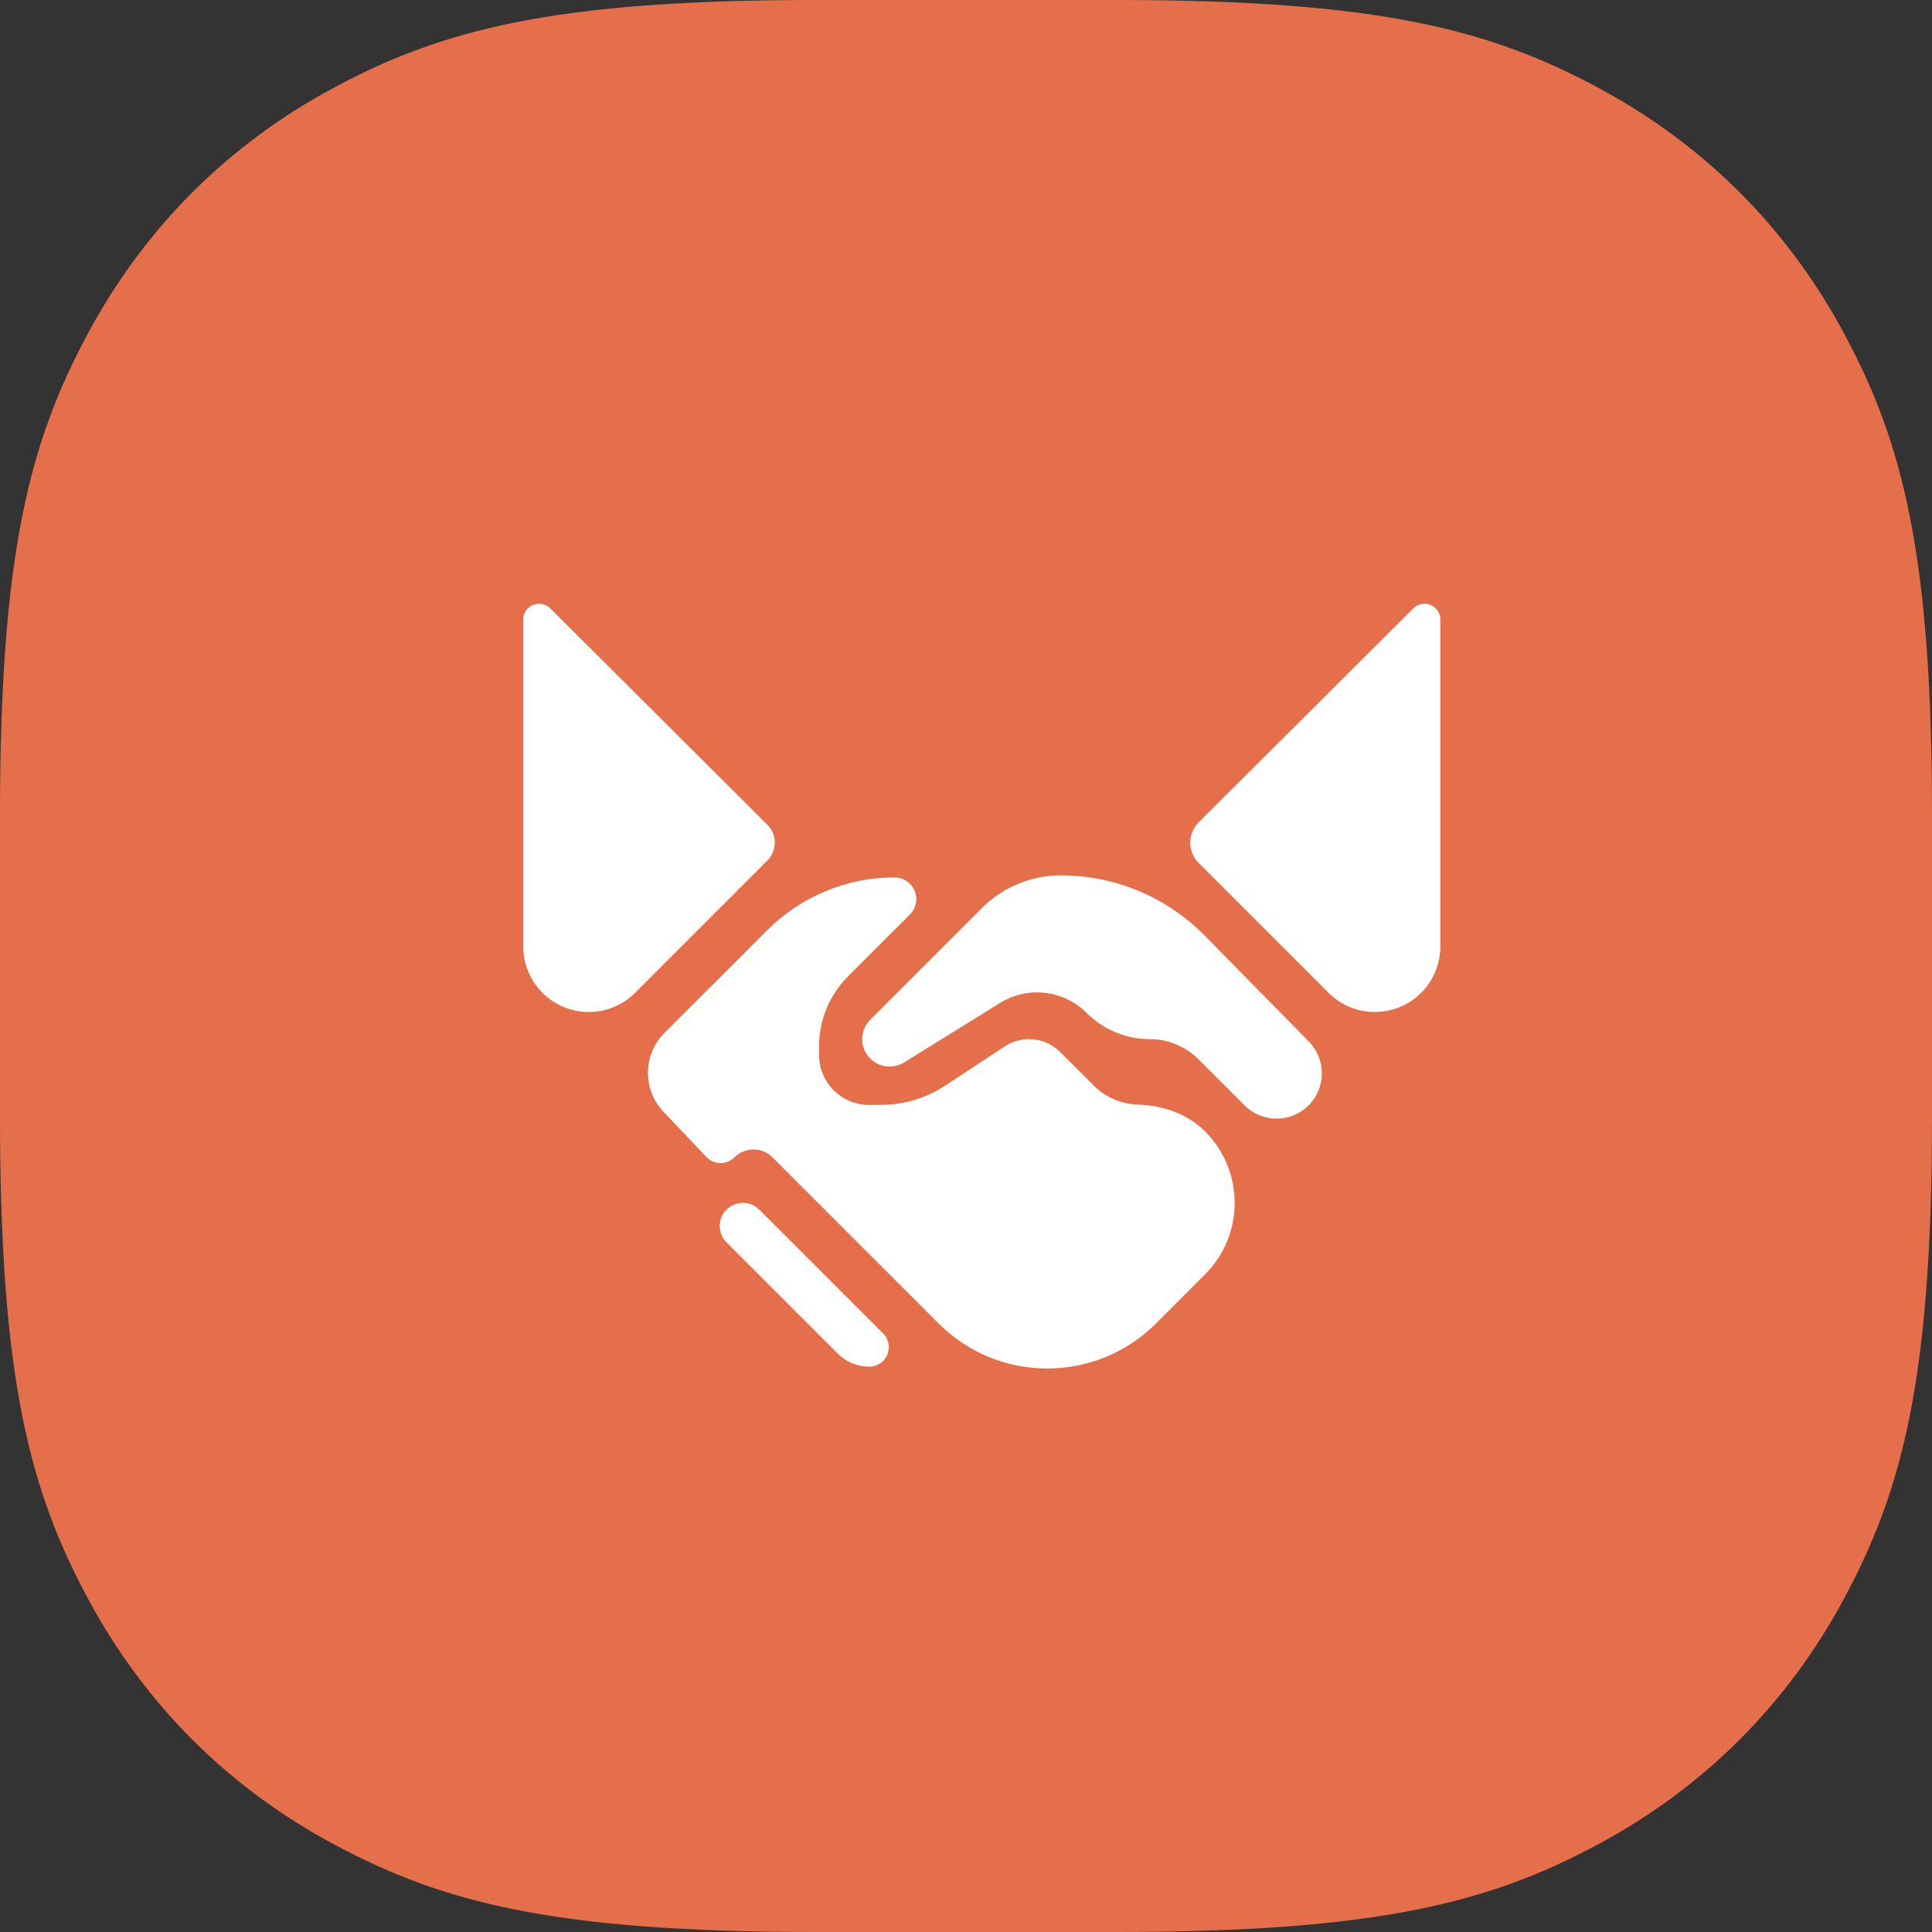
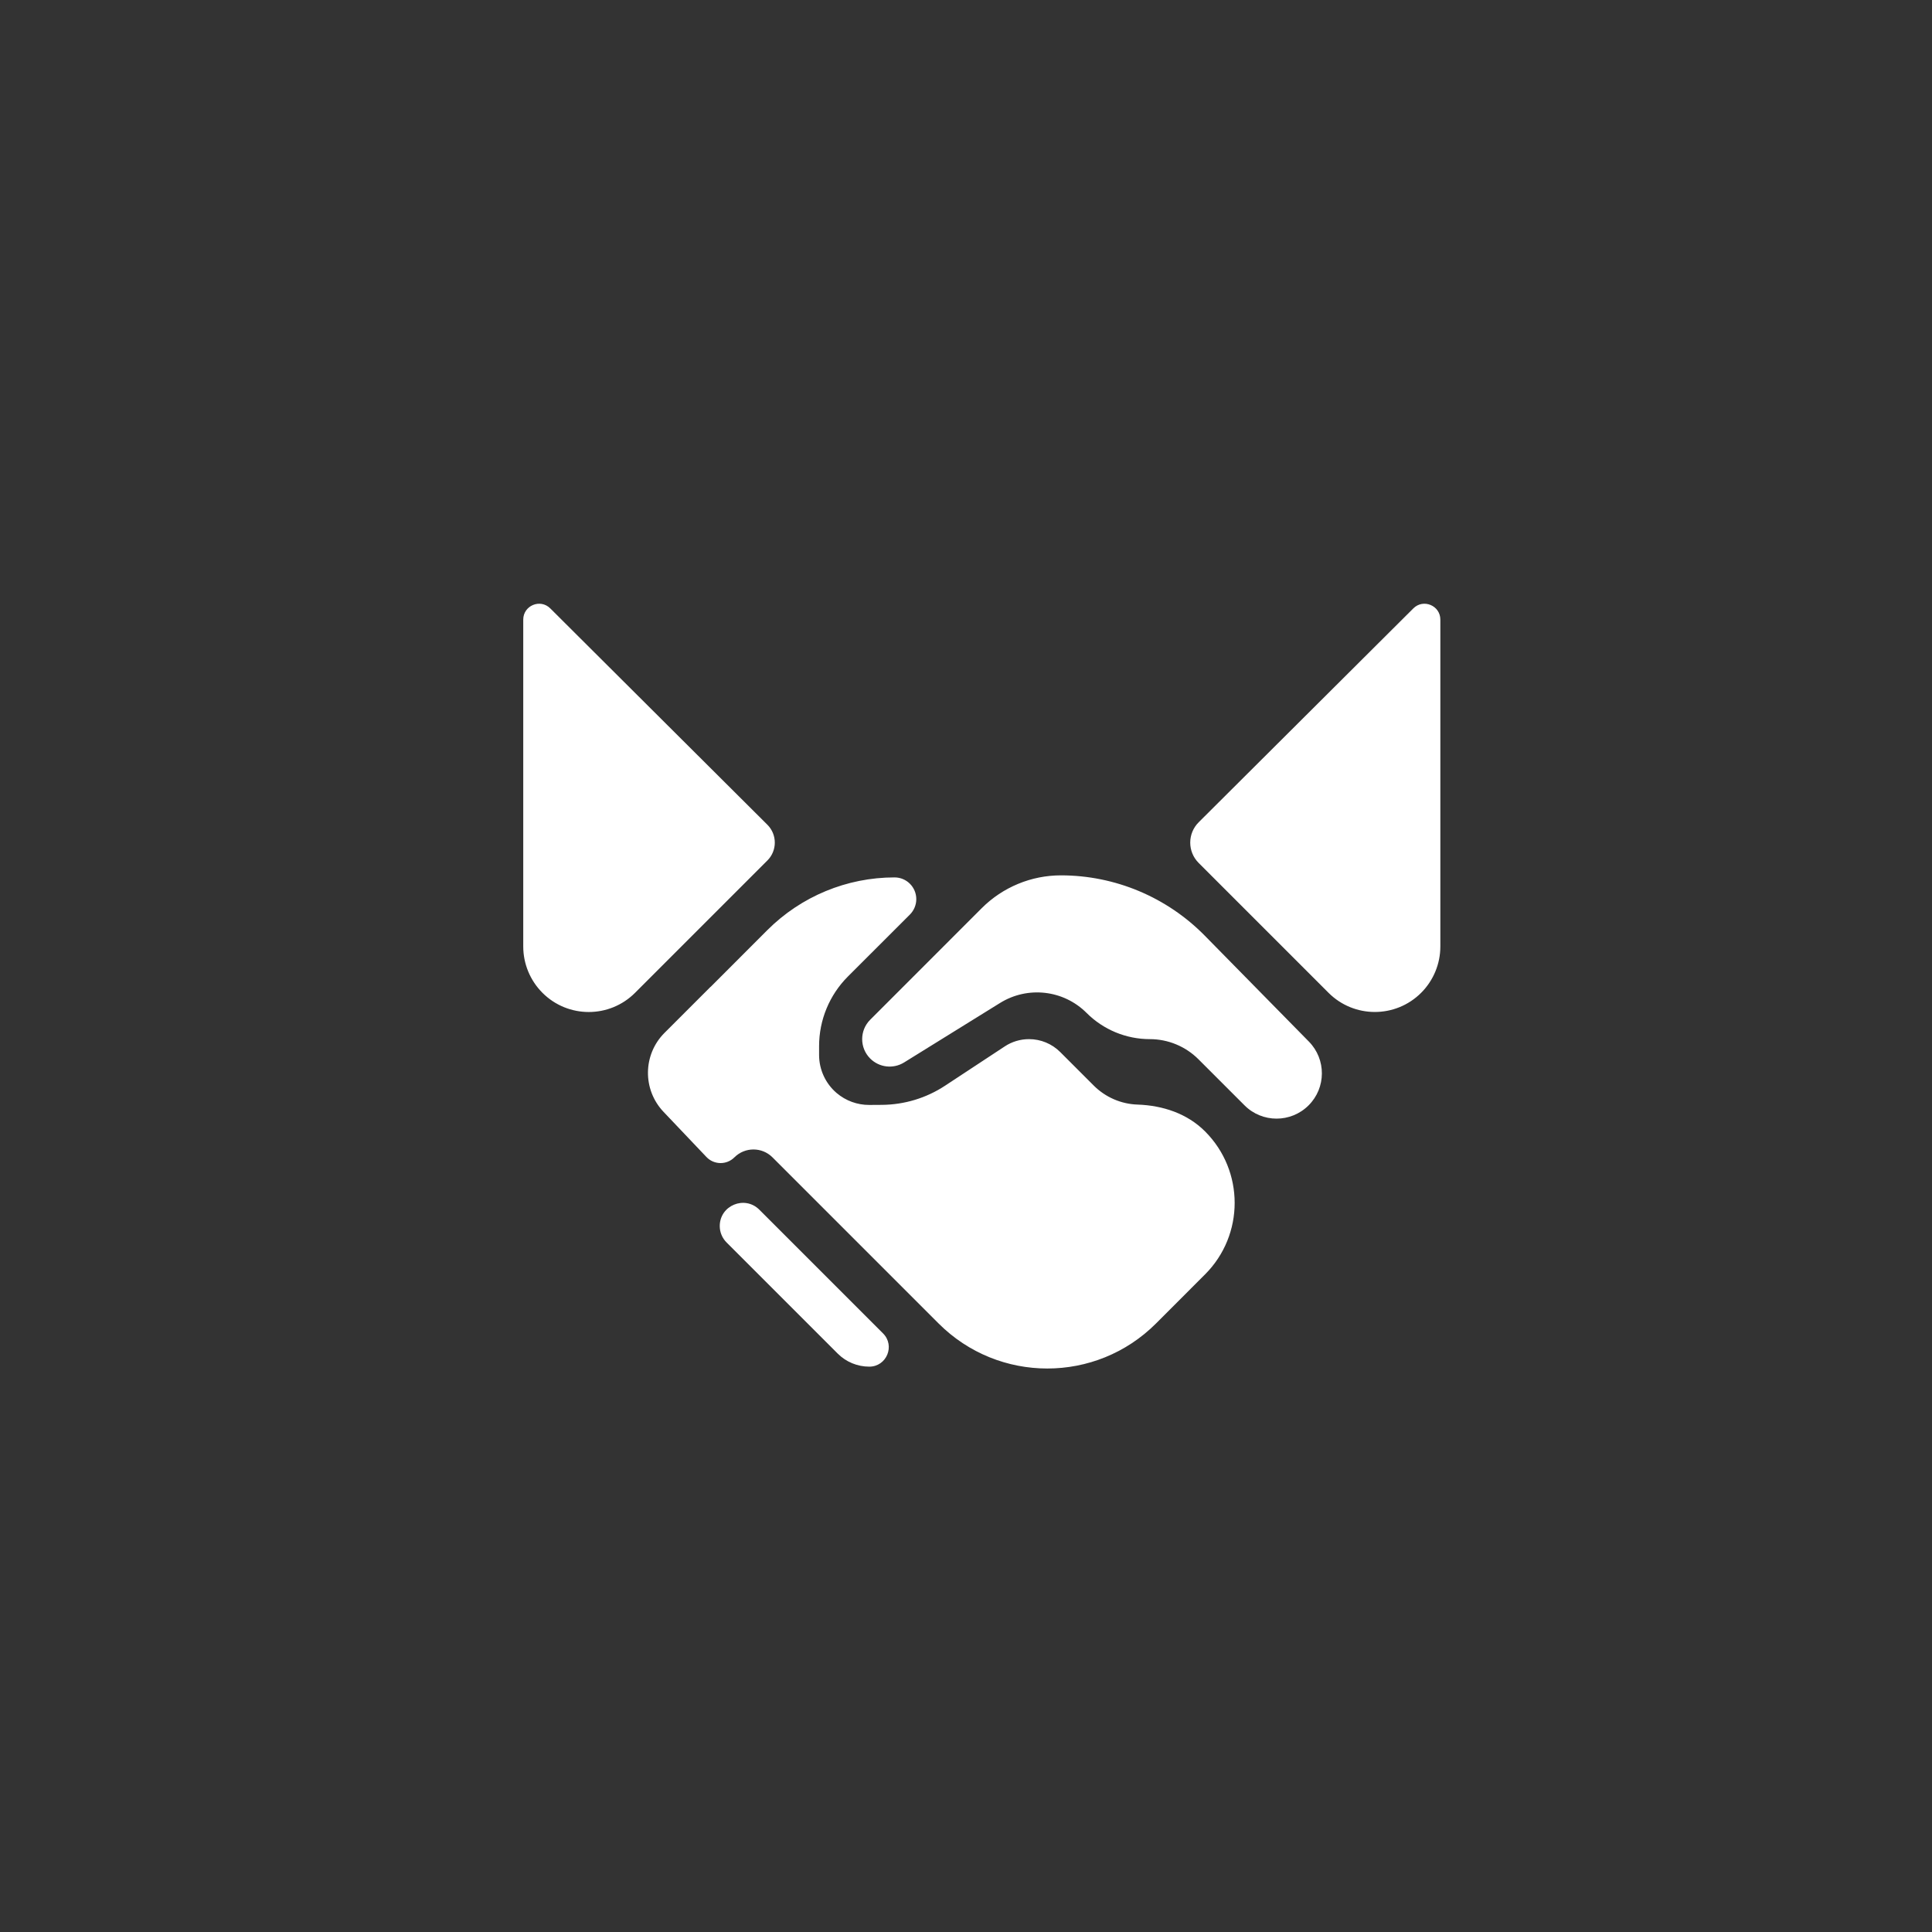
<svg xmlns="http://www.w3.org/2000/svg" width="48px" height="48px" viewBox="0 0 48 48">
  <rect x="0" y="0" width="48" height="48" fill="#333333" stroke="none" />
  <title>Customer Management</title>
  <g id="Industry-Pages" stroke="none" stroke-width="1" fill="none" fill-rule="evenodd">
    <g id="Industry-Page---Manufacturing-and-Operations" transform="translate(-733, -2450)">
      <g id="Customer-Management" transform="translate(733, 2450)">
-         <path d="M20.24,-2.3148967e-15 L27.76,-8.47674643e-16 C34.298,5.39989121e-16 37.041,0.754 39.689,2.17 C42.336,3.586 44.414,5.664 45.83,8.311 C47.246,10.959 48,13.702 48,20.24 L48,27.76 C48,34.298 47.246,37.041 45.83,39.689 C44.414,42.336 42.336,44.414 39.689,45.83 C37.041,47.246 34.298,48 27.76,48 L20.24,48 C13.702,48 10.959,47.246 8.311,45.83 C5.664,44.414 3.586,42.336 2.17,39.689 C0.754,37.041 1.31886888e-15,34.298 -2.07035969e-15,27.76 L-1.09221165e-15,20.24 C6.95765074e-16,13.702 0.754,10.959 2.17,8.311 C3.586,5.664 5.664,3.586 8.311,2.17 C10.959,0.754 13.702,1.47464483e-15 20.24,-2.3148967e-15 Z" id="Base" fill="#E56E4B" />
-         <path d="M22.225,21.799 C22.523,21.799 22.765,22.04 22.765,22.339 C22.765,22.482 22.708,22.619 22.607,22.721 L22.607,22.721 L21.065,24.262 C20.607,24.721 20.35,25.342 20.35,25.99 L20.35,25.99 L20.35,26.21 C20.35,26.573 20.509,26.919 20.785,27.155 C21.013,27.349 21.302,27.454 21.6,27.452 L21.6,27.452 L21.911,27.45 C22.468,27.446 23.013,27.281 23.478,26.975 L23.478,26.975 L24.964,25.997 C25.142,25.879 25.352,25.817 25.566,25.817 C25.857,25.817 26.135,25.932 26.341,26.138 L26.341,26.138 L27.173,26.97 C27.463,27.26 27.853,27.43 28.263,27.443 C28.89,27.465 29.496,27.665 29.939,28.109 C30.92,29.09 30.92,30.681 29.939,31.662 L29.939,31.662 L28.72,32.882 C27.229,34.373 24.811,34.373 23.32,32.882 L23.32,32.882 L19.192,28.754 C18.931,28.493 18.508,28.493 18.246,28.754 C18.053,28.947 17.739,28.943 17.551,28.745 L17.551,28.745 L16.485,27.623 C15.96,27.07 15.971,26.2 16.51,25.661 L16.51,25.661 L17.653,24.518 L17.654,24.52 L19.066,23.107 C19.904,22.27 21.04,21.799 22.225,21.799 Z M17.882,30.461 C17.882,29.948 18.502,29.692 18.865,30.054 L18.865,30.054 L21.939,33.128 C22.244,33.433 22.028,33.954 21.597,33.954 C21.303,33.954 21.021,33.838 20.813,33.63 L20.813,33.63 L18.051,30.868 C17.943,30.76 17.882,30.613 17.882,30.461 Z M26.358,21.748 C27.703,21.748 28.992,22.289 29.935,23.249 L29.935,23.249 L32.519,25.878 C32.952,26.318 32.949,27.026 32.512,27.462 C32.072,27.902 31.359,27.902 30.92,27.462 L30.92,27.462 L29.775,26.317 C29.455,25.997 29.02,25.817 28.568,25.817 C27.978,25.817 27.413,25.583 26.996,25.166 C26.425,24.594 25.534,24.492 24.847,24.918 L24.847,24.918 L22.461,26.397 C22.192,26.563 21.844,26.523 21.62,26.299 C21.354,26.033 21.354,25.601 21.62,25.335 L21.62,25.335 L24.391,22.563 C24.913,22.041 25.621,21.748 26.358,21.748 Z M13,15.394 C13,15.044 13.423,14.868 13.671,15.115 L13.671,15.115 L19.066,20.491 C19.311,20.736 19.311,21.133 19.066,21.378 L19.066,21.378 L15.778,24.666 C15.143,25.302 14.112,25.302 13.477,24.666 C13.172,24.361 13,23.947 13,23.515 L13,23.515 Z M35.114,15.115 C35.362,14.868 35.785,15.044 35.785,15.394 L35.785,15.394 L35.785,23.515 C35.785,23.947 35.613,24.361 35.308,24.666 C34.673,25.301 33.642,25.301 33.007,24.666 L33.007,24.666 L29.781,21.44 C29.501,21.161 29.501,20.708 29.781,20.429 L29.781,20.429 Z" id="Handshake" fill="#FFFFFF" />
+         <path d="M22.225,21.799 C22.523,21.799 22.765,22.04 22.765,22.339 C22.765,22.482 22.708,22.619 22.607,22.721 L22.607,22.721 L21.065,24.262 C20.607,24.721 20.35,25.342 20.35,25.99 L20.35,25.99 L20.35,26.21 C20.35,26.573 20.509,26.919 20.785,27.155 C21.013,27.349 21.302,27.454 21.6,27.452 L21.6,27.452 L21.911,27.45 C22.468,27.446 23.013,27.281 23.478,26.975 L23.478,26.975 L24.964,25.997 C25.142,25.879 25.352,25.817 25.566,25.817 C25.857,25.817 26.135,25.932 26.341,26.138 L26.341,26.138 L27.173,26.97 C27.463,27.26 27.853,27.43 28.263,27.443 C28.89,27.465 29.496,27.665 29.939,28.109 C30.92,29.09 30.92,30.681 29.939,31.662 L29.939,31.662 L28.72,32.882 C27.229,34.373 24.811,34.373 23.32,32.882 L23.32,32.882 L19.192,28.754 C18.931,28.493 18.508,28.493 18.246,28.754 C18.053,28.947 17.739,28.943 17.551,28.745 L17.551,28.745 L16.485,27.623 C15.96,27.07 15.971,26.2 16.51,25.661 L16.51,25.661 L17.653,24.518 L17.654,24.52 L19.066,23.107 C19.904,22.27 21.04,21.799 22.225,21.799 Z M17.882,30.461 C17.882,29.948 18.502,29.692 18.865,30.054 L21.939,33.128 C22.244,33.433 22.028,33.954 21.597,33.954 C21.303,33.954 21.021,33.838 20.813,33.63 L20.813,33.63 L18.051,30.868 C17.943,30.76 17.882,30.613 17.882,30.461 Z M26.358,21.748 C27.703,21.748 28.992,22.289 29.935,23.249 L29.935,23.249 L32.519,25.878 C32.952,26.318 32.949,27.026 32.512,27.462 C32.072,27.902 31.359,27.902 30.92,27.462 L30.92,27.462 L29.775,26.317 C29.455,25.997 29.02,25.817 28.568,25.817 C27.978,25.817 27.413,25.583 26.996,25.166 C26.425,24.594 25.534,24.492 24.847,24.918 L24.847,24.918 L22.461,26.397 C22.192,26.563 21.844,26.523 21.62,26.299 C21.354,26.033 21.354,25.601 21.62,25.335 L21.62,25.335 L24.391,22.563 C24.913,22.041 25.621,21.748 26.358,21.748 Z M13,15.394 C13,15.044 13.423,14.868 13.671,15.115 L13.671,15.115 L19.066,20.491 C19.311,20.736 19.311,21.133 19.066,21.378 L19.066,21.378 L15.778,24.666 C15.143,25.302 14.112,25.302 13.477,24.666 C13.172,24.361 13,23.947 13,23.515 L13,23.515 Z M35.114,15.115 C35.362,14.868 35.785,15.044 35.785,15.394 L35.785,15.394 L35.785,23.515 C35.785,23.947 35.613,24.361 35.308,24.666 C34.673,25.301 33.642,25.301 33.007,24.666 L33.007,24.666 L29.781,21.44 C29.501,21.161 29.501,20.708 29.781,20.429 L29.781,20.429 Z" id="Handshake" fill="#FFFFFF" />
      </g>
    </g>
  </g>
</svg>